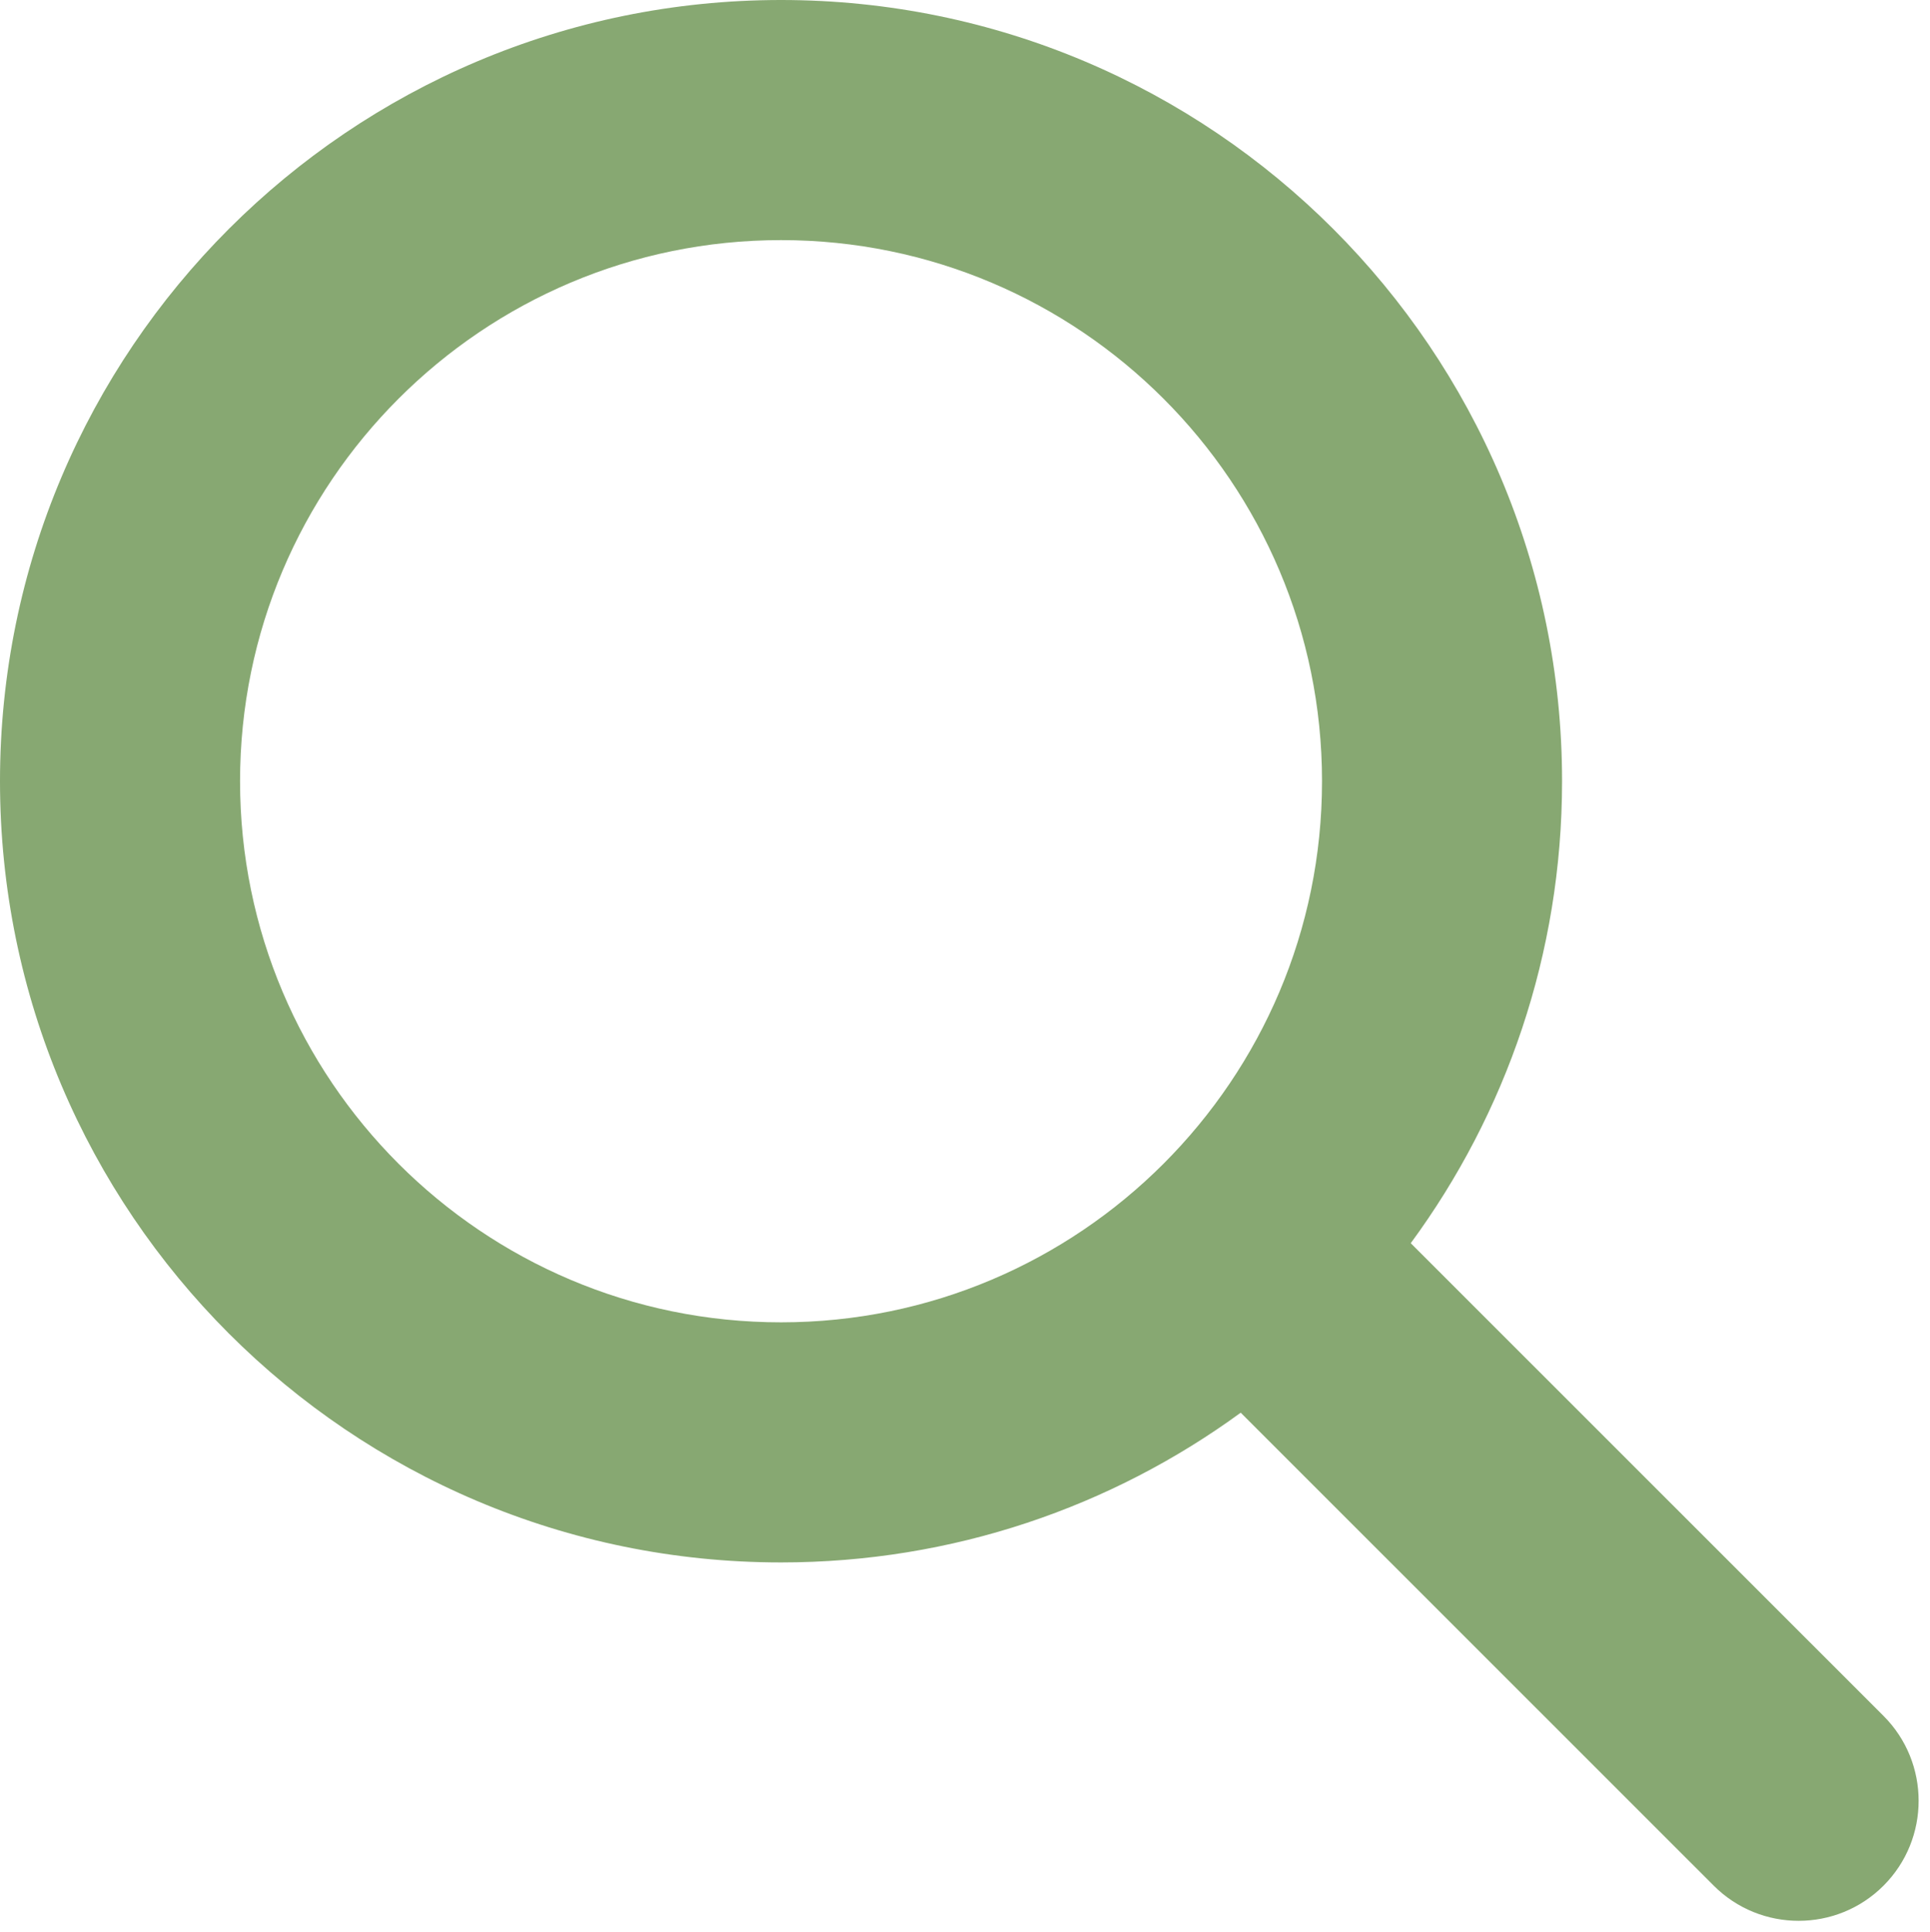
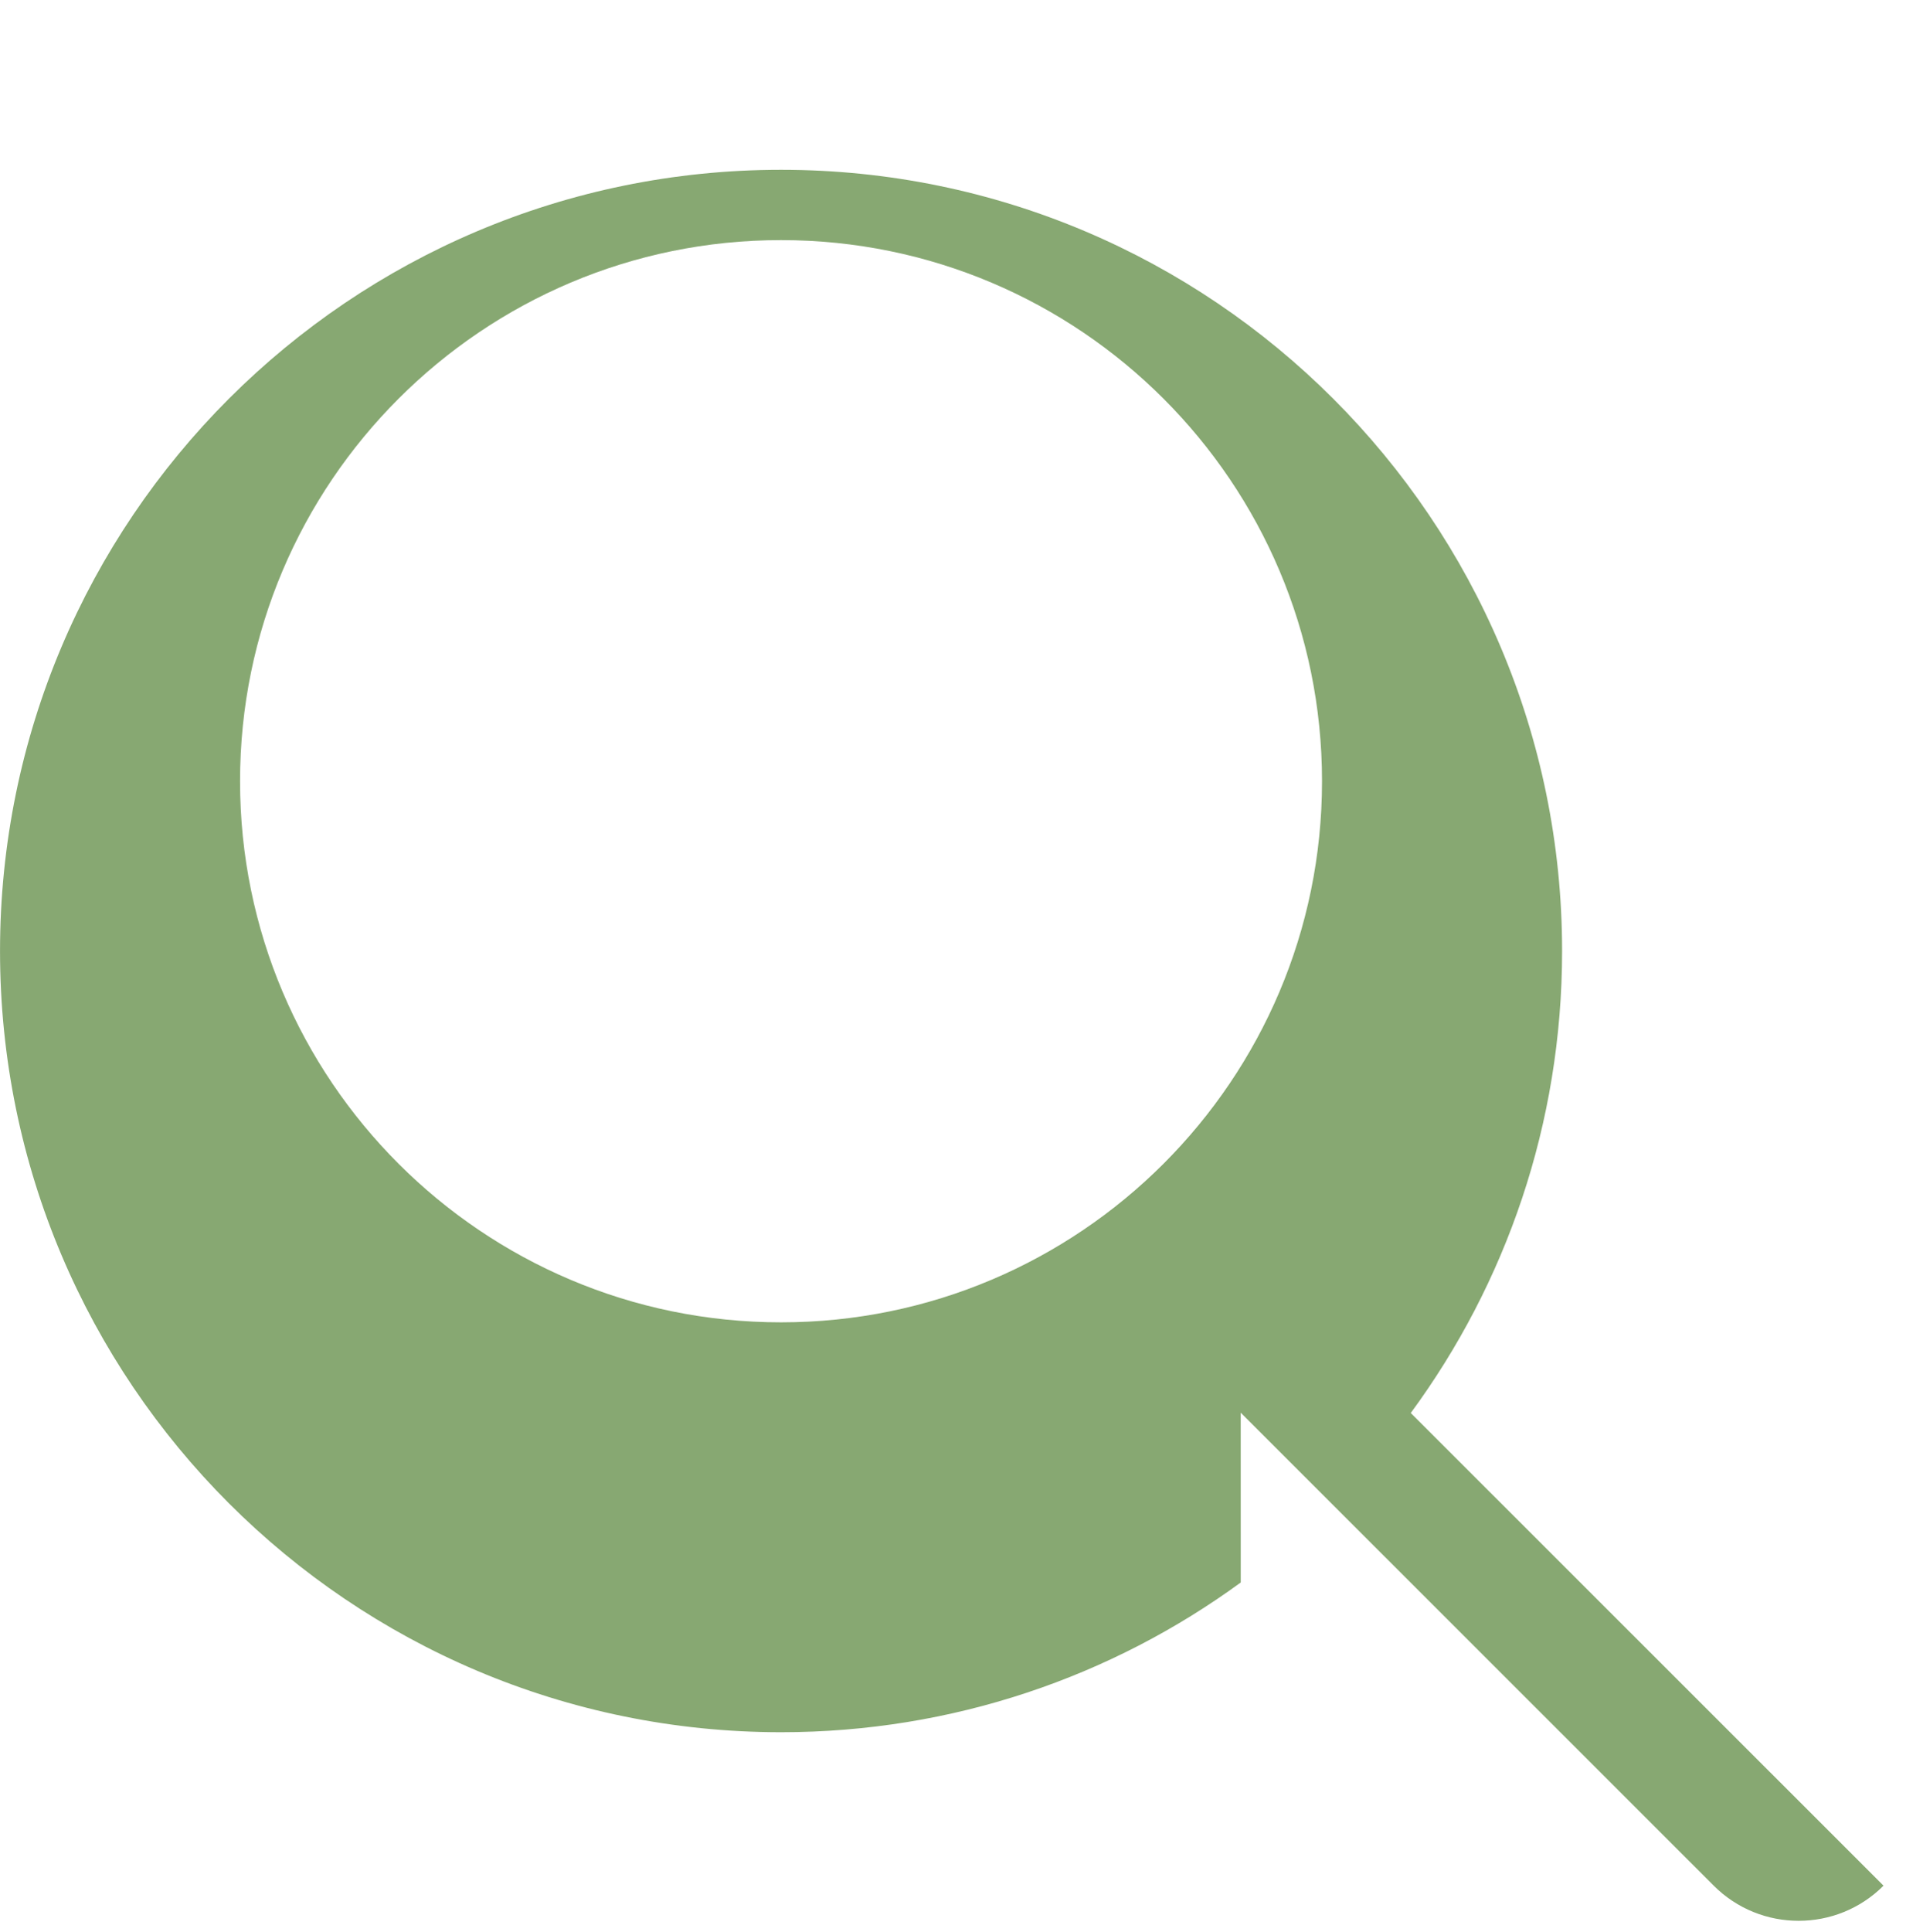
<svg xmlns="http://www.w3.org/2000/svg" clip-rule="evenodd" fill="#87a872" fill-rule="evenodd" height="134.1" preserveAspectRatio="xMidYMid meet" stroke-linejoin="round" stroke-miterlimit="2" version="1" viewBox="-0.0 -0.0 134.0 134.1" width="134" zoomAndPan="magnify">
  <g id="change1_1">
-     <path d="M86.143,98.06l32.845,32.834c3.252,3.251 8.533,3.25 11.785,-0.002c3.251,-3.253 3.25,-8.534 -0.002,-11.786l-32.823,-32.811c6.603,-8.981 10.506,-20.072 10.506,-32.068c0,-29.929 -24.298,-54.227 -54.227,-54.227c-29.929,-0 -54.227,24.298 -54.227,54.227c-0,29.929 24.298,54.227 54.227,54.227c11.927,0 22.959,-3.858 31.916,-10.394Zm-31.916,-81.393c20.73,-0 37.561,16.83 37.561,37.56c-0,20.73 -16.831,37.561 -37.561,37.561c-20.73,-0 -37.56,-16.831 -37.56,-37.561c-0,-20.73 16.83,-37.56 37.56,-37.56Z" fill="inherit" />
+     <path d="M86.143,98.06l32.845,32.834c3.252,3.251 8.533,3.25 11.785,-0.002l-32.823,-32.811c6.603,-8.981 10.506,-20.072 10.506,-32.068c0,-29.929 -24.298,-54.227 -54.227,-54.227c-29.929,-0 -54.227,24.298 -54.227,54.227c-0,29.929 24.298,54.227 54.227,54.227c11.927,0 22.959,-3.858 31.916,-10.394Zm-31.916,-81.393c20.73,-0 37.561,16.83 37.561,37.56c-0,20.73 -16.831,37.561 -37.561,37.561c-20.73,-0 -37.56,-16.831 -37.56,-37.561c-0,-20.73 16.83,-37.56 37.56,-37.56Z" fill="inherit" />
  </g>
</svg>